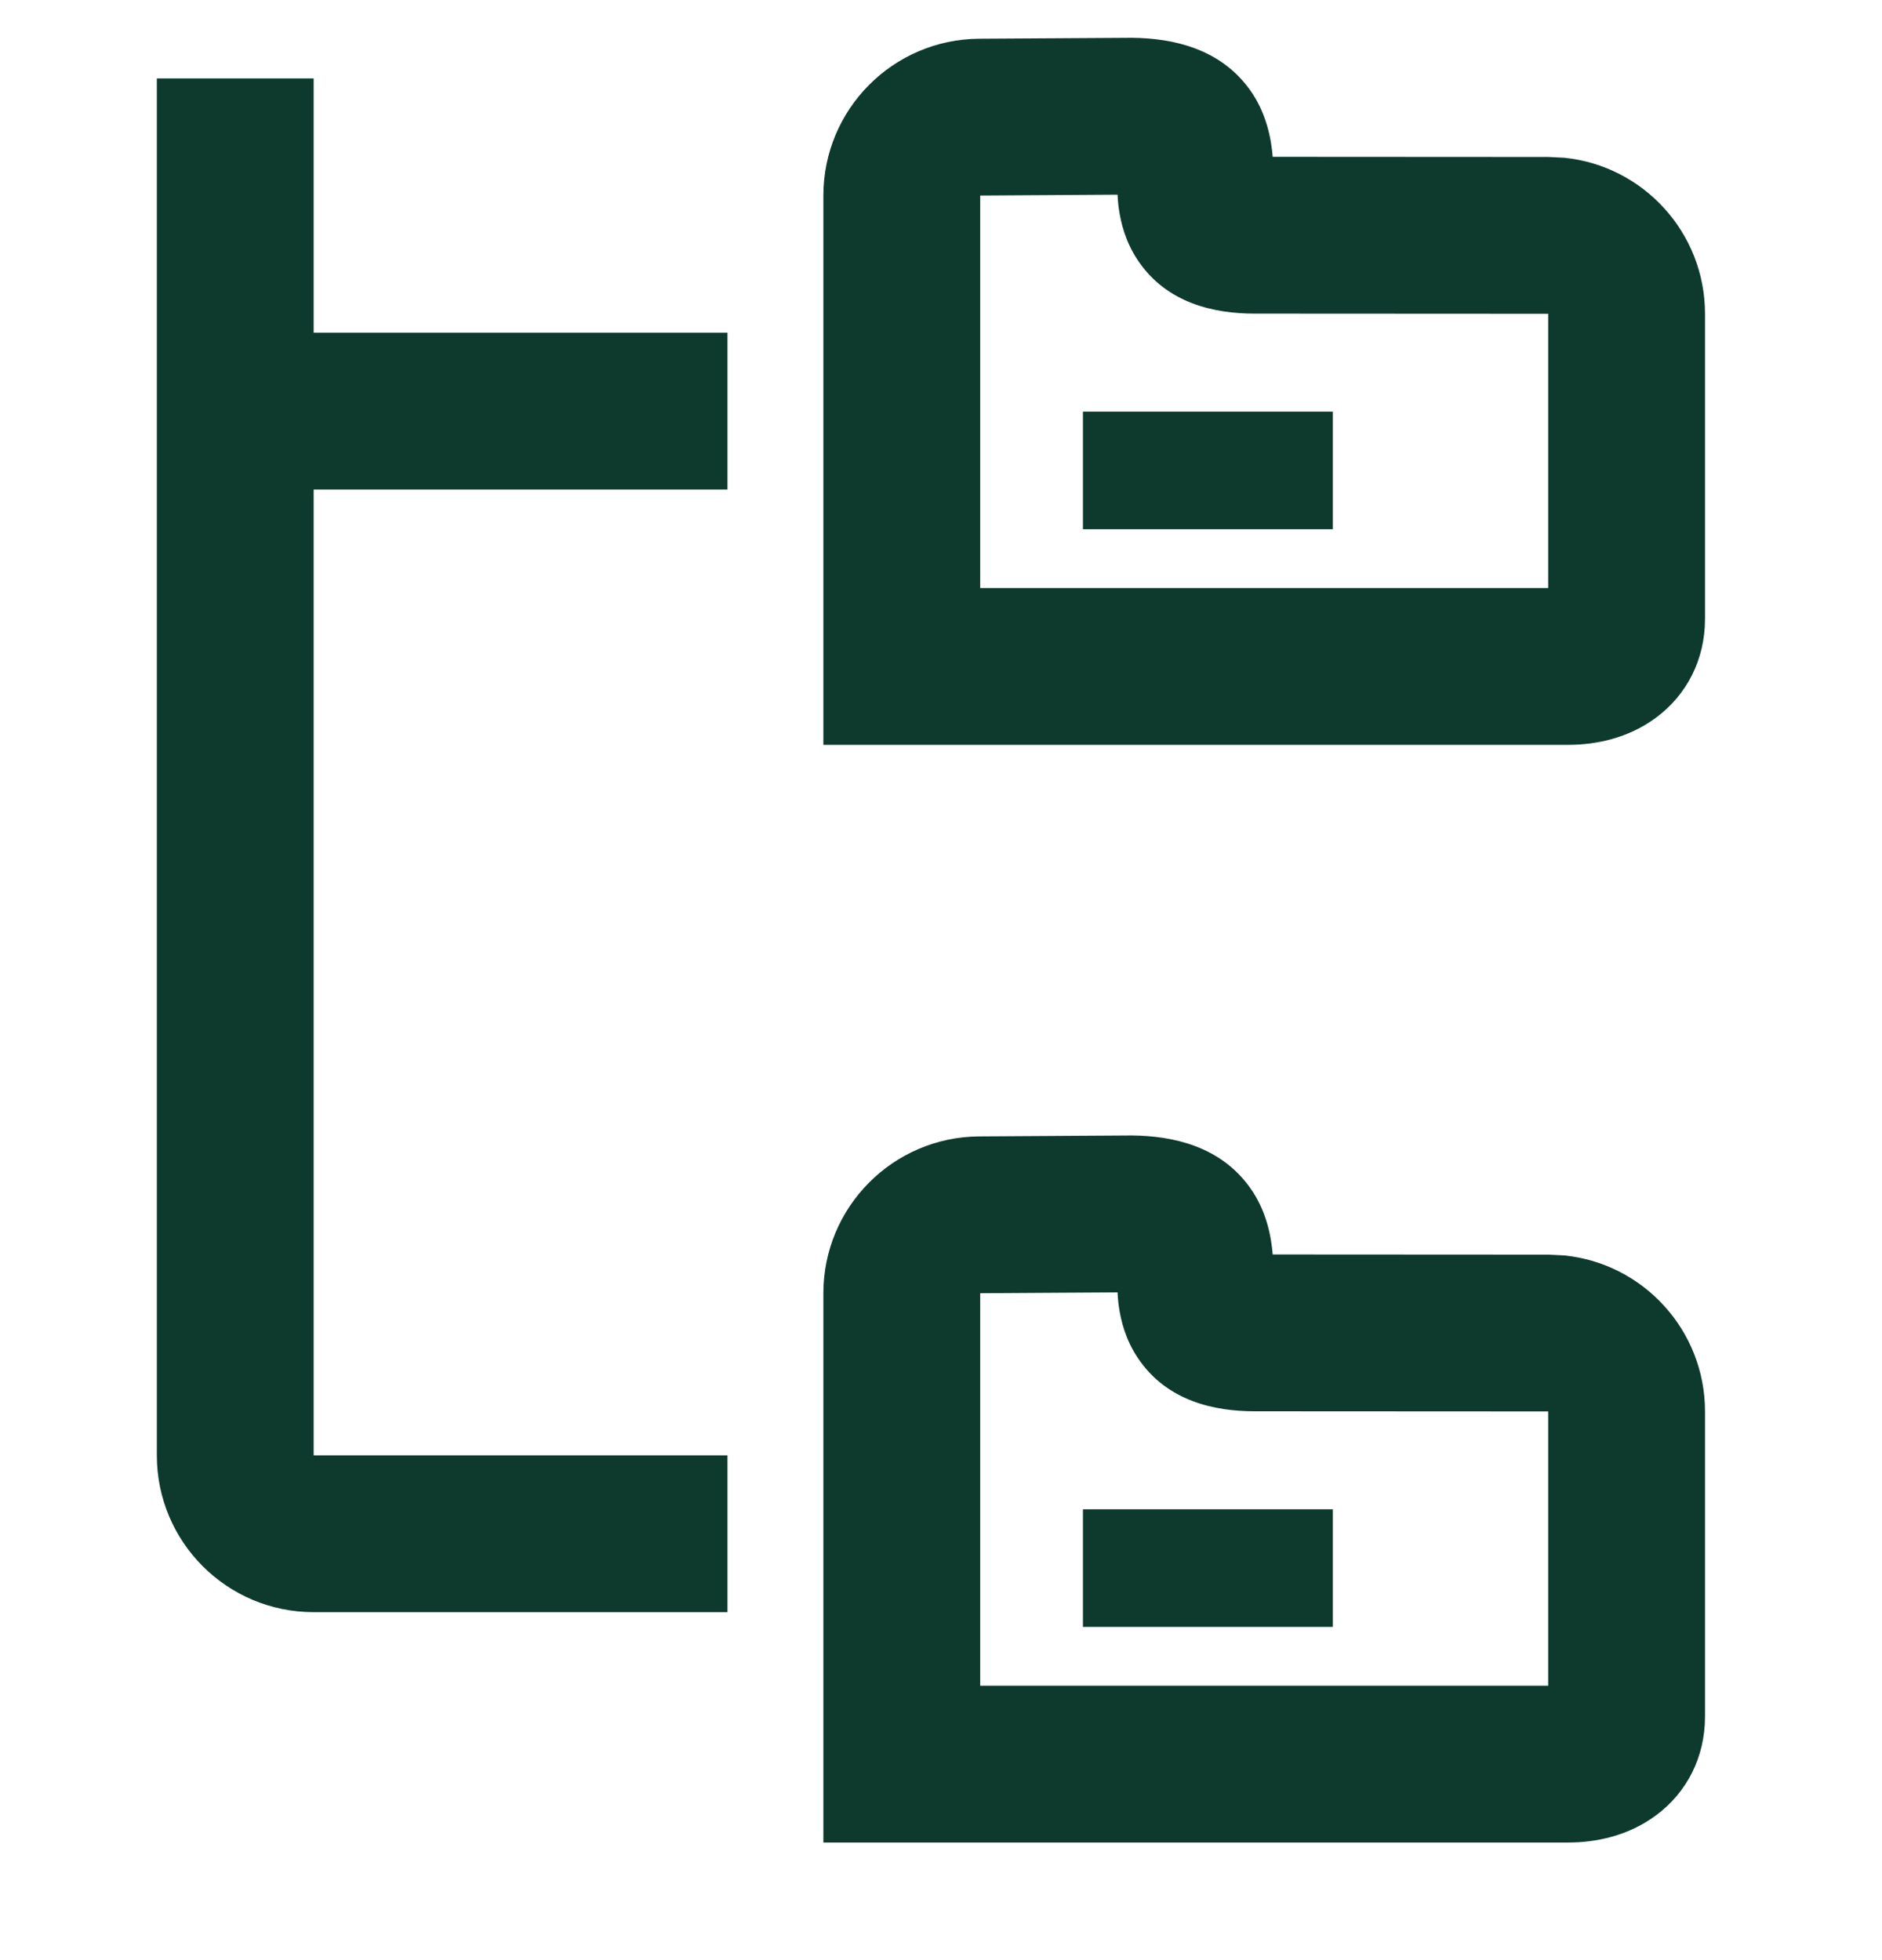
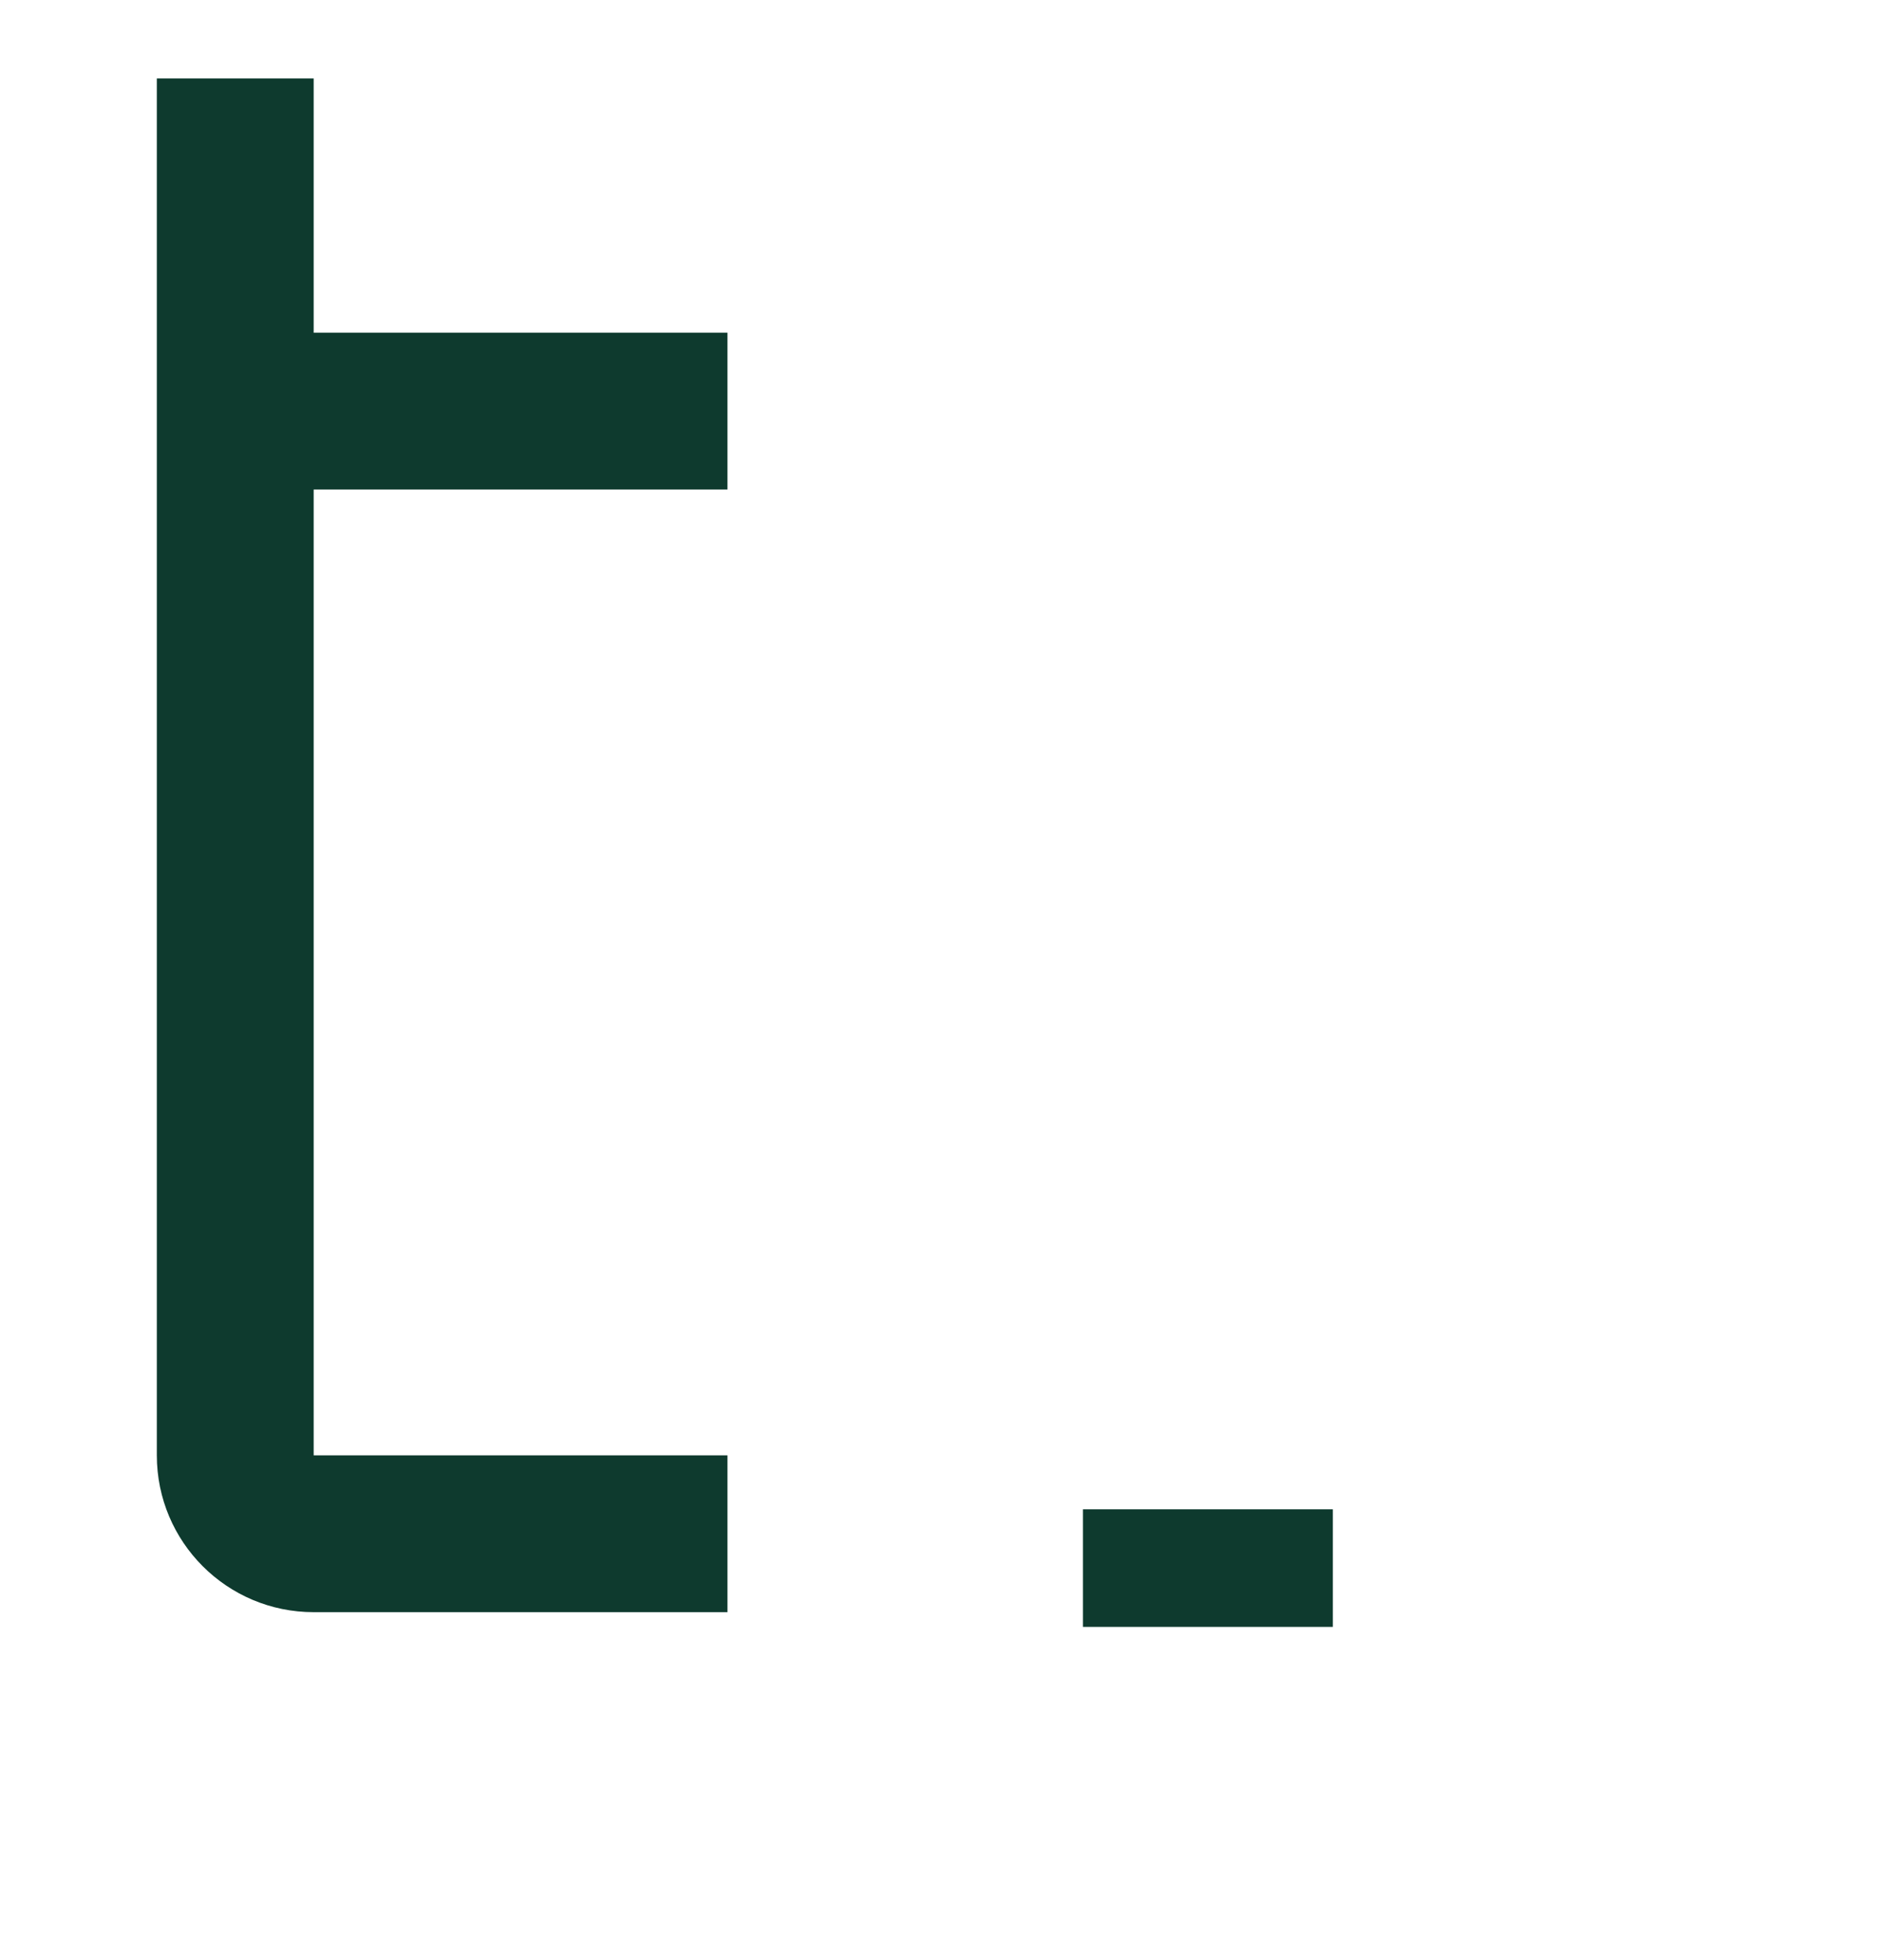
<svg xmlns="http://www.w3.org/2000/svg" width="24" height="25" viewBox="0 0 24 25" fill="none">
  <path d="M2 18.562V1H4V4.244H9.277V6.244H4V18.562H9.277V20.562H4C2.895 20.562 2 19.667 2 18.562Z" fill="#0E3A2E" />
-   <path d="M21.743 7.894C21.743 8.411 21.512 8.861 21.12 9.152C20.764 9.417 20.349 9.5 20 9.5H10.5V2.494C10.5 1.395 11.388 0.501 12.487 0.494L14.423 0.482H14.44C14.96 0.488 15.558 0.619 15.935 1.14C16.152 1.438 16.212 1.776 16.23 2L19.744 2.002L19.948 2.012C20.956 2.114 21.743 2.967 21.743 4.002V7.894ZM12.5 7.5H19.743V4.002L16 4C15.491 4 14.882 3.873 14.513 3.324C14.351 3.085 14.294 2.841 14.269 2.67C14.259 2.606 14.255 2.542 14.251 2.483L12.5 2.494V7.5Z" fill="#0E3A2E" />
-   <path d="M16.997 5.25V6.75H13.81V5.25H16.997Z" fill="#0E3A2E" />
-   <path d="M21.743 21.894C21.743 22.411 21.512 22.861 21.12 23.152C20.764 23.417 20.349 23.5 20 23.5H10.5V16.494C10.5 15.395 11.388 14.501 12.487 14.494L14.423 14.482H14.44C14.96 14.488 15.558 14.619 15.935 15.14C16.152 15.438 16.212 15.776 16.23 16L19.744 16.002L19.948 16.012C20.956 16.114 21.743 16.967 21.743 18.002V21.894ZM12.5 21.5H19.743V18.002L16 18C15.491 18 14.882 17.873 14.513 17.324C14.351 17.085 14.294 16.841 14.269 16.67C14.259 16.606 14.255 16.542 14.251 16.483L12.5 16.494V21.5Z" fill="#0E3A2E" />
  <path d="M16.997 19.25V20.75H13.81V19.25H16.997Z" fill="#0E3A2E" />
</svg>